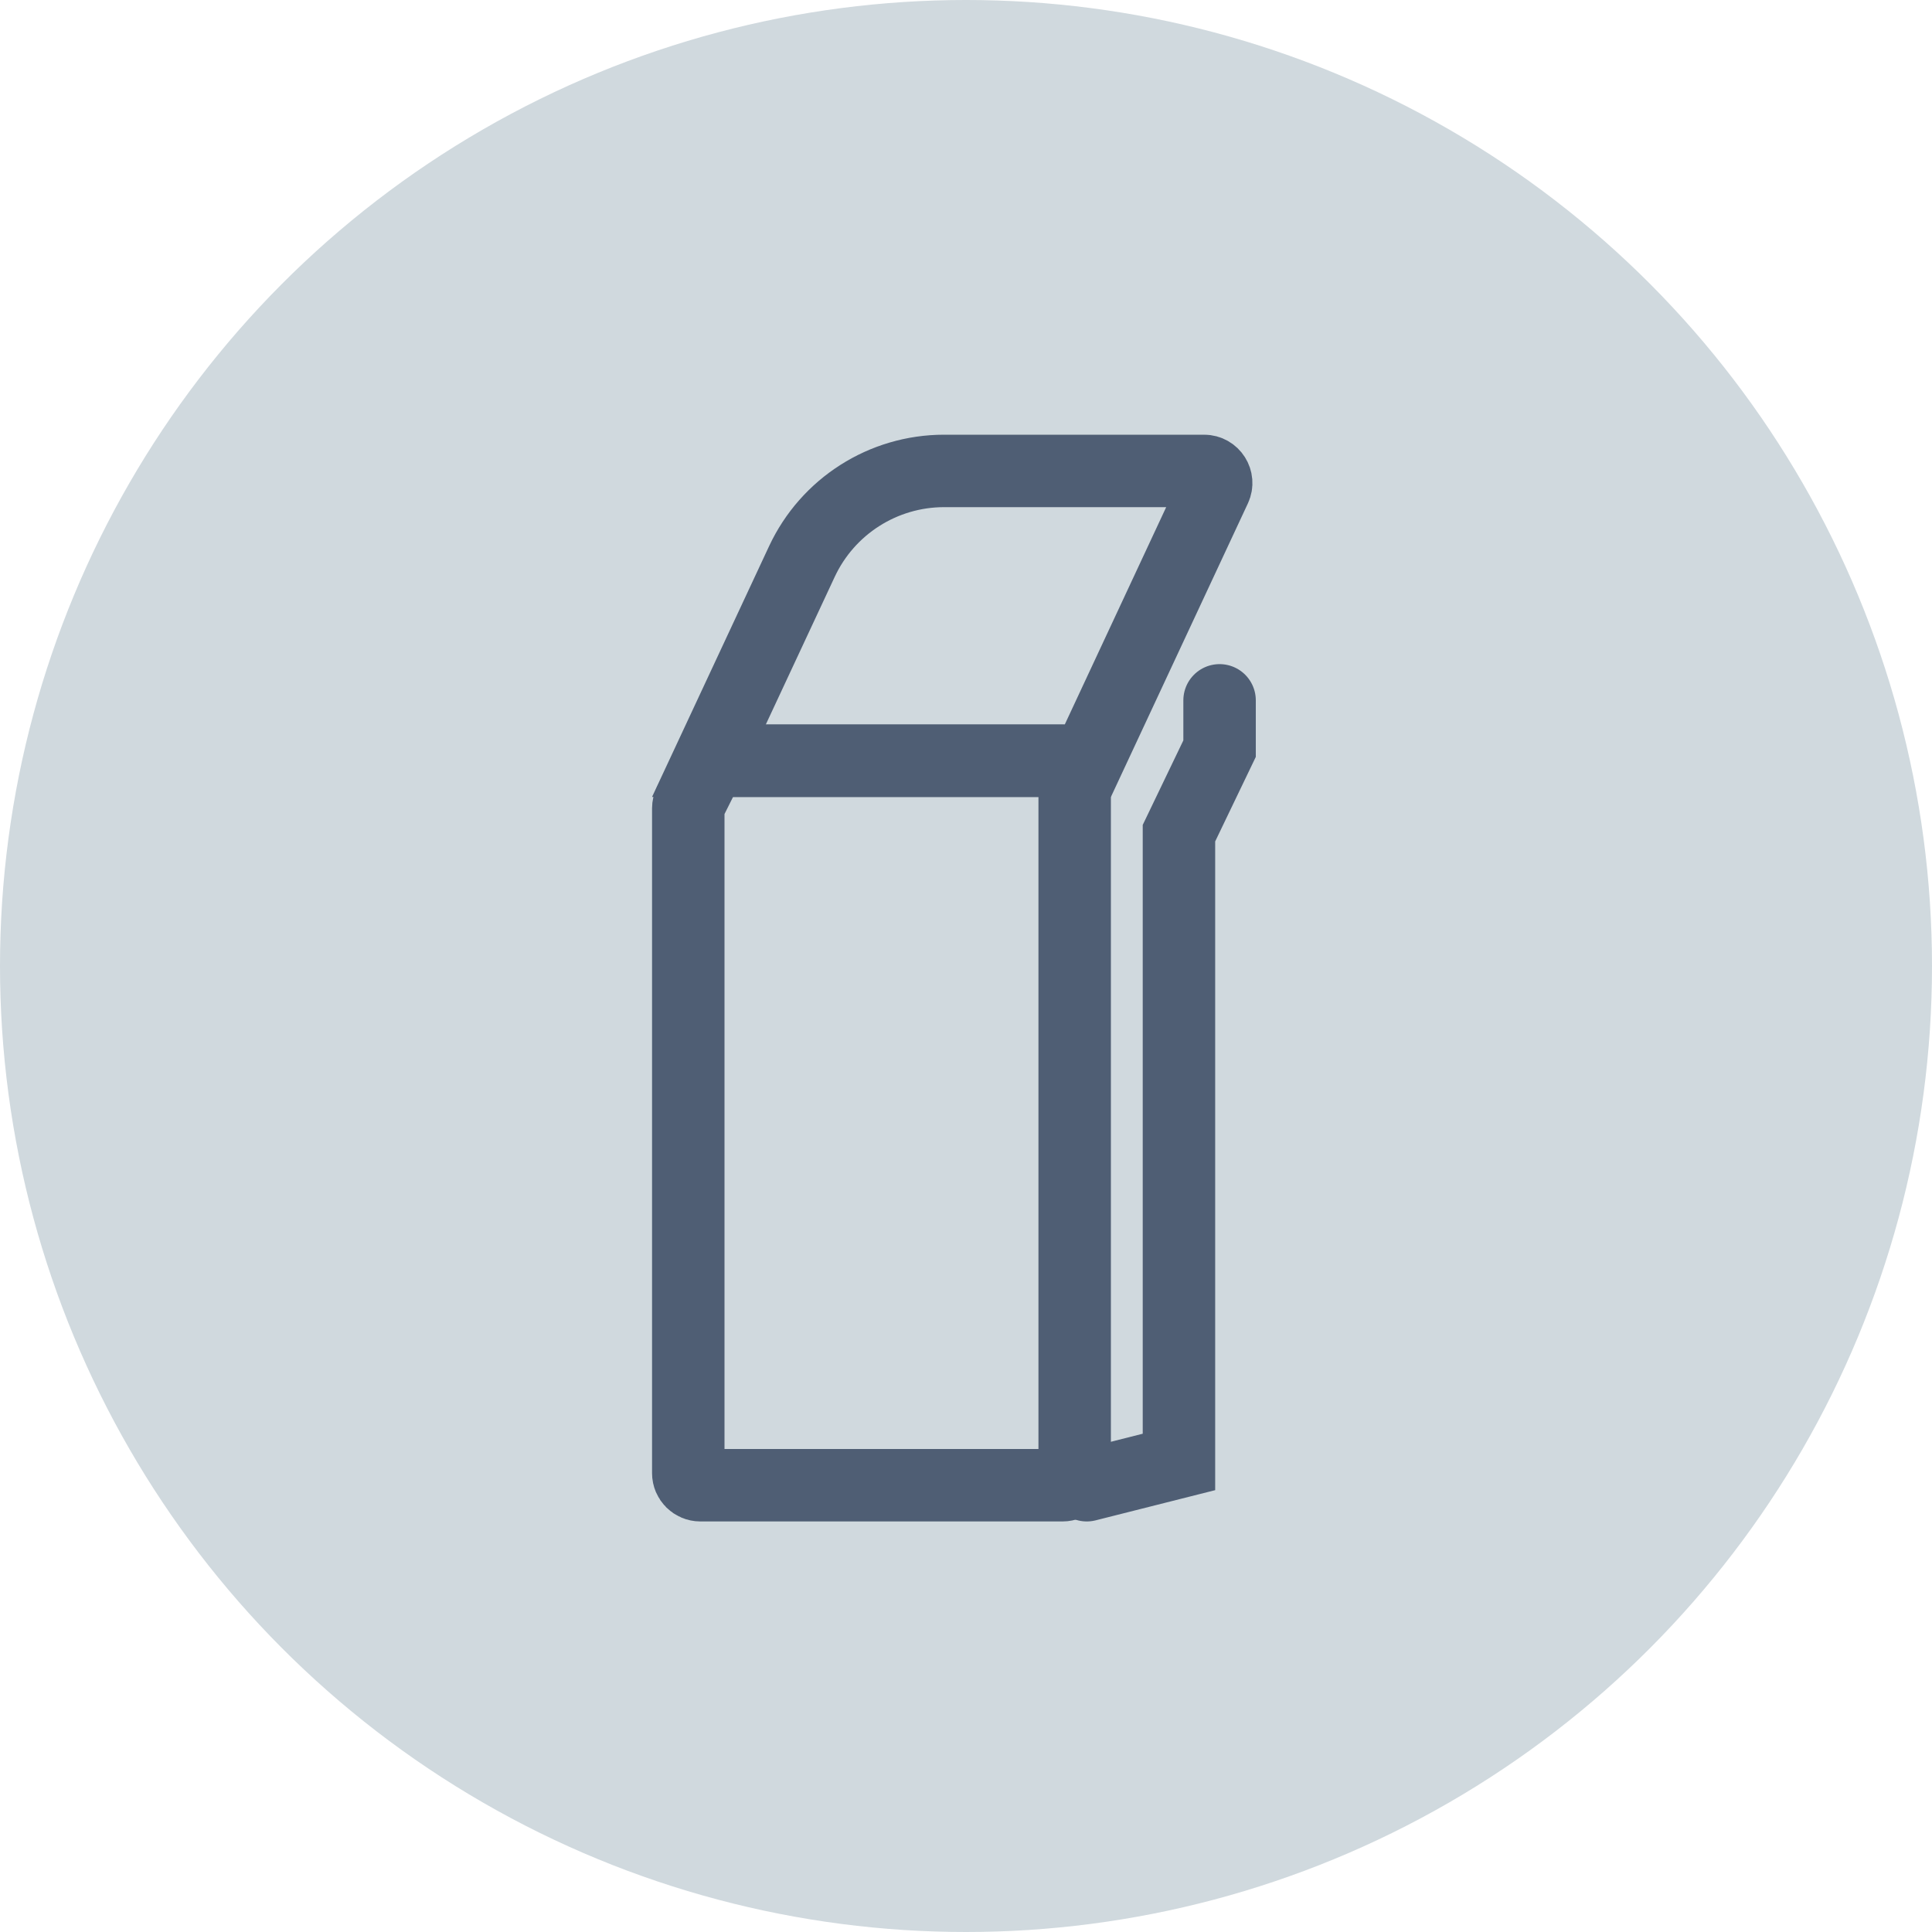
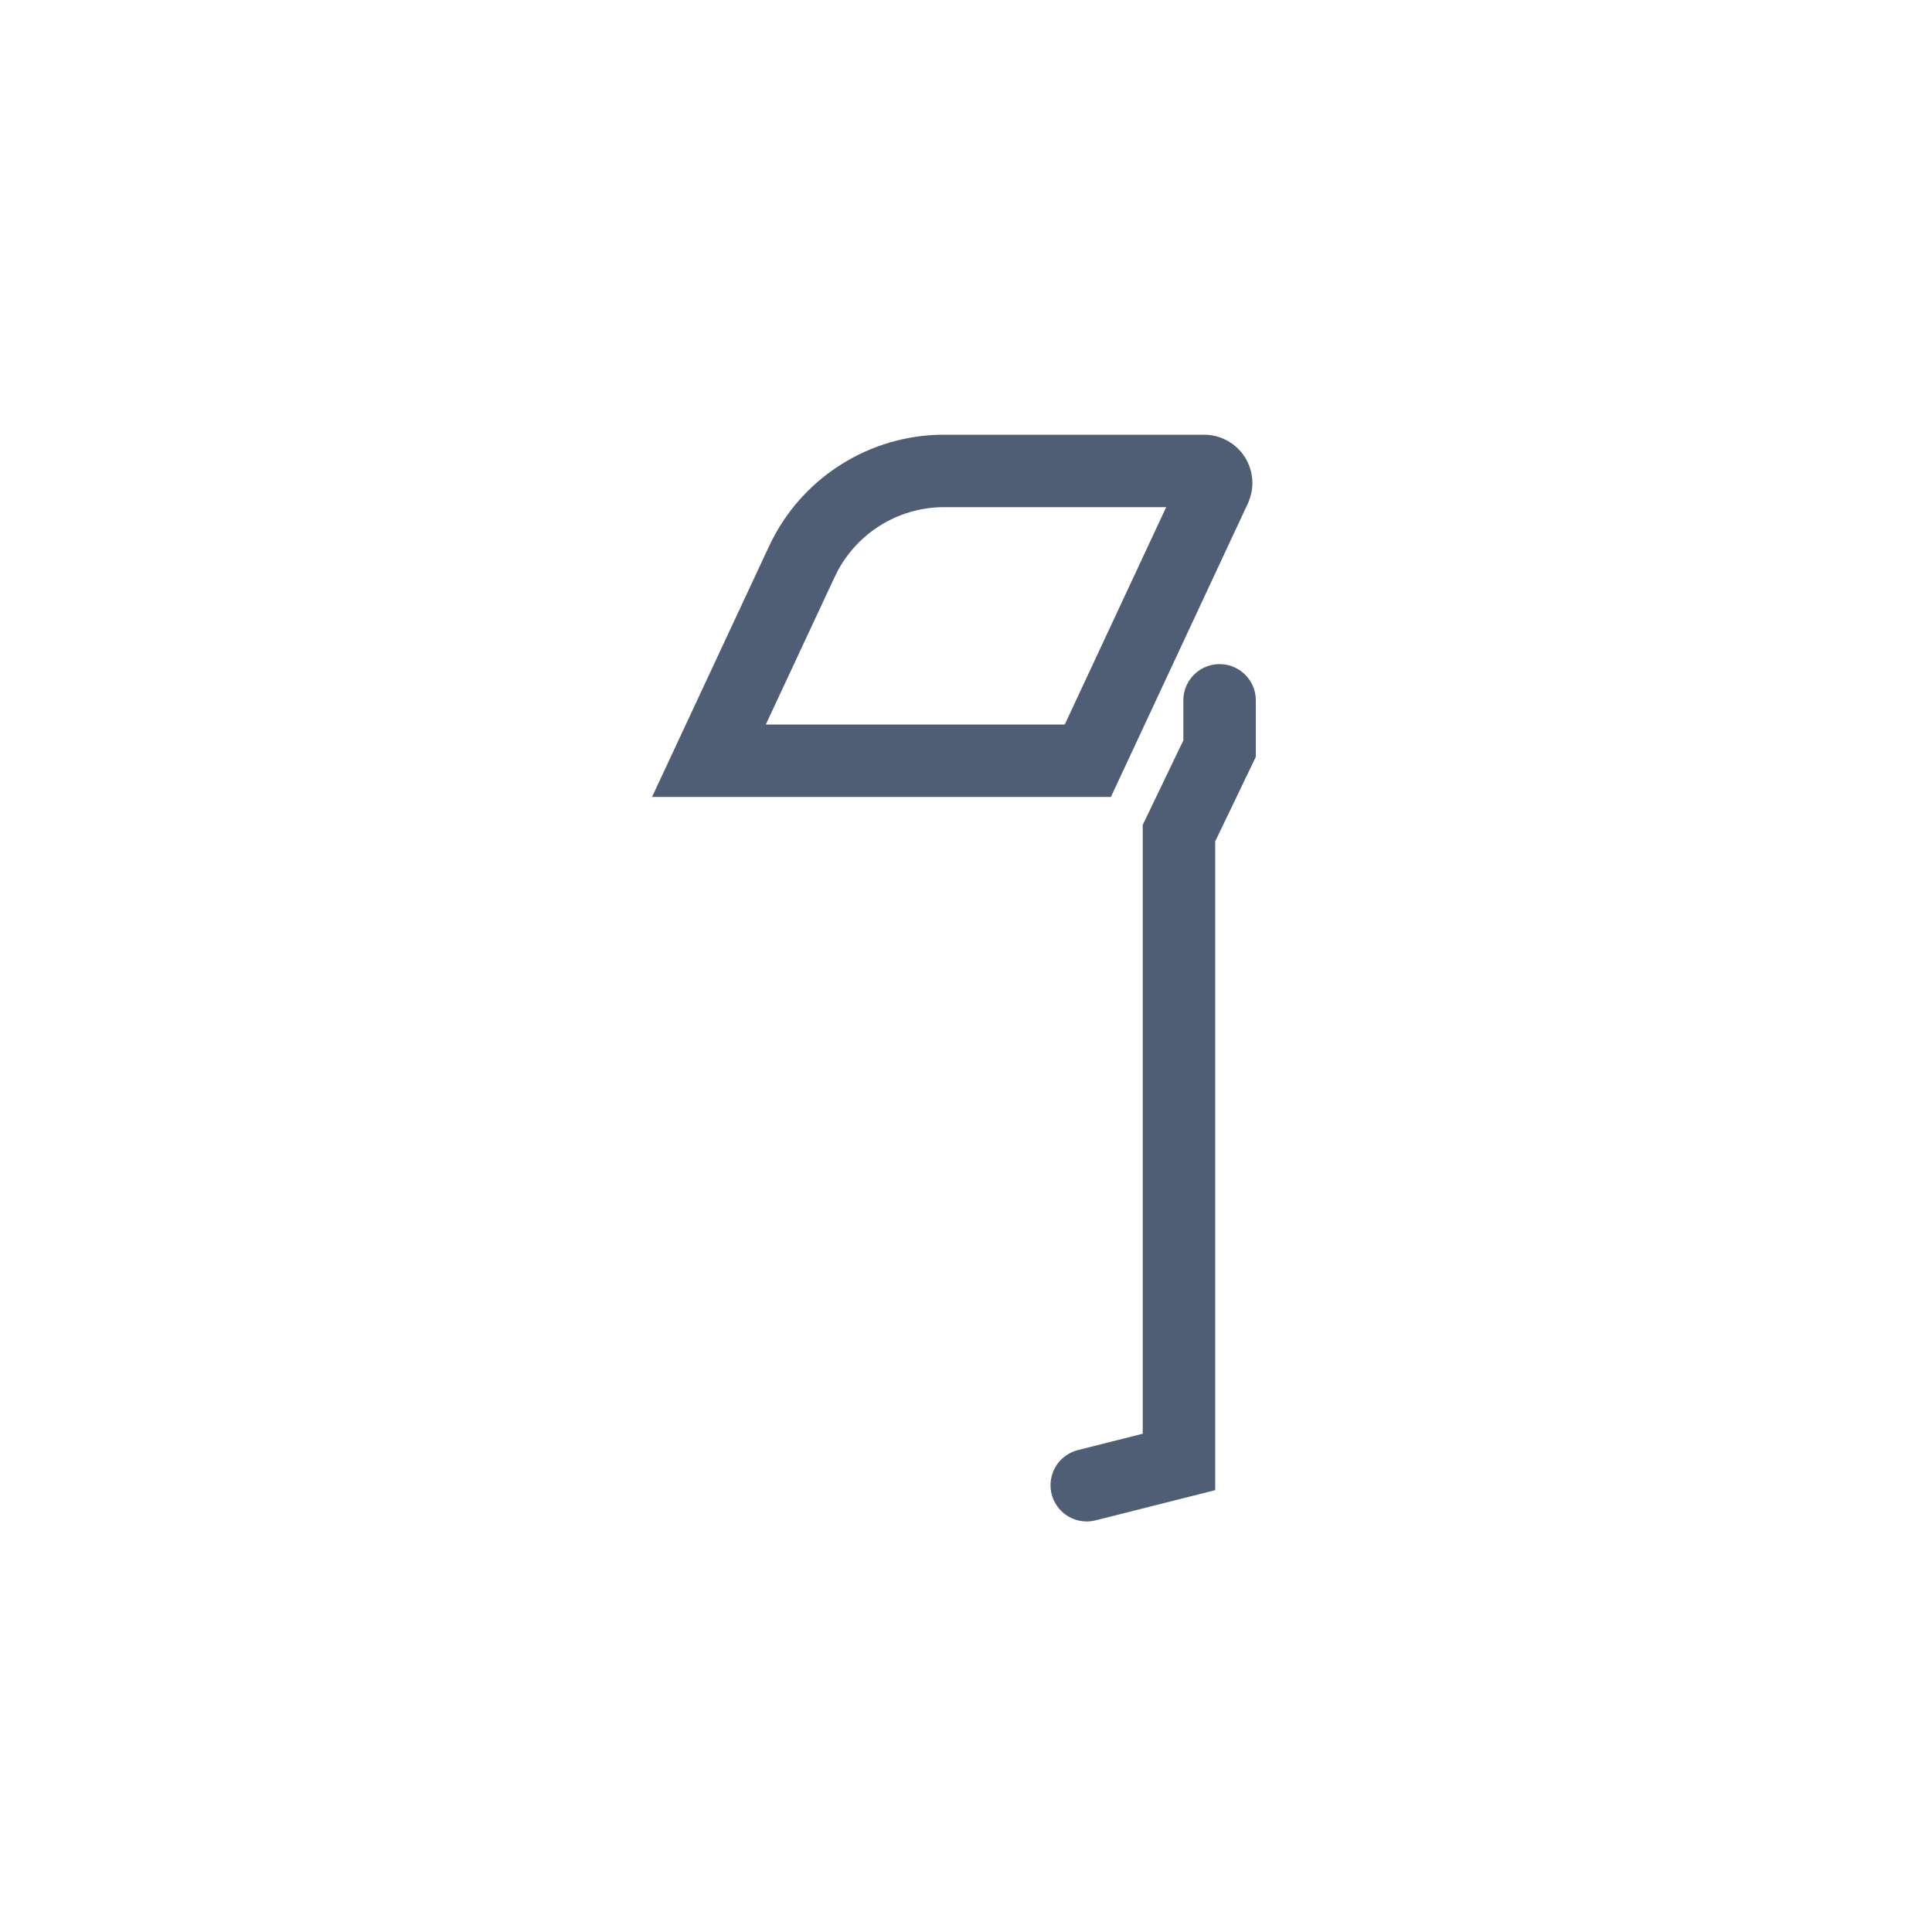
<svg xmlns="http://www.w3.org/2000/svg" width="80" height="80" viewBox="0 0 80 80" fill="none">
-   <circle cx="40" cy="40" r="40" fill="#D0D9DE" />
-   <path d="M29.736 31.5H44C44.276 31.5 44.5 31.724 44.5 32V61C44.5 61.276 44.276 61.5 44 61.5H29C28.724 61.5 28.5 61.276 28.5 61V33.472C28.5 33.395 28.518 33.318 28.553 33.248L29.289 31.776C29.374 31.607 29.547 31.5 29.736 31.5Z" stroke="#4F5E74" stroke-width="3" />
  <path d="M50.5 29V31L48.818 34.5V60.536L45 61.5" stroke="#4F5E74" stroke-width="3" stroke-linecap="round" />
  <path d="M39.095 19.5H49.86C50.225 19.5 50.467 19.88 50.313 20.211L45.045 31.5H29.355L33.205 23.251C34.273 20.963 36.569 19.5 39.095 19.5Z" stroke="#4F5E74" stroke-width="3" />
</svg>